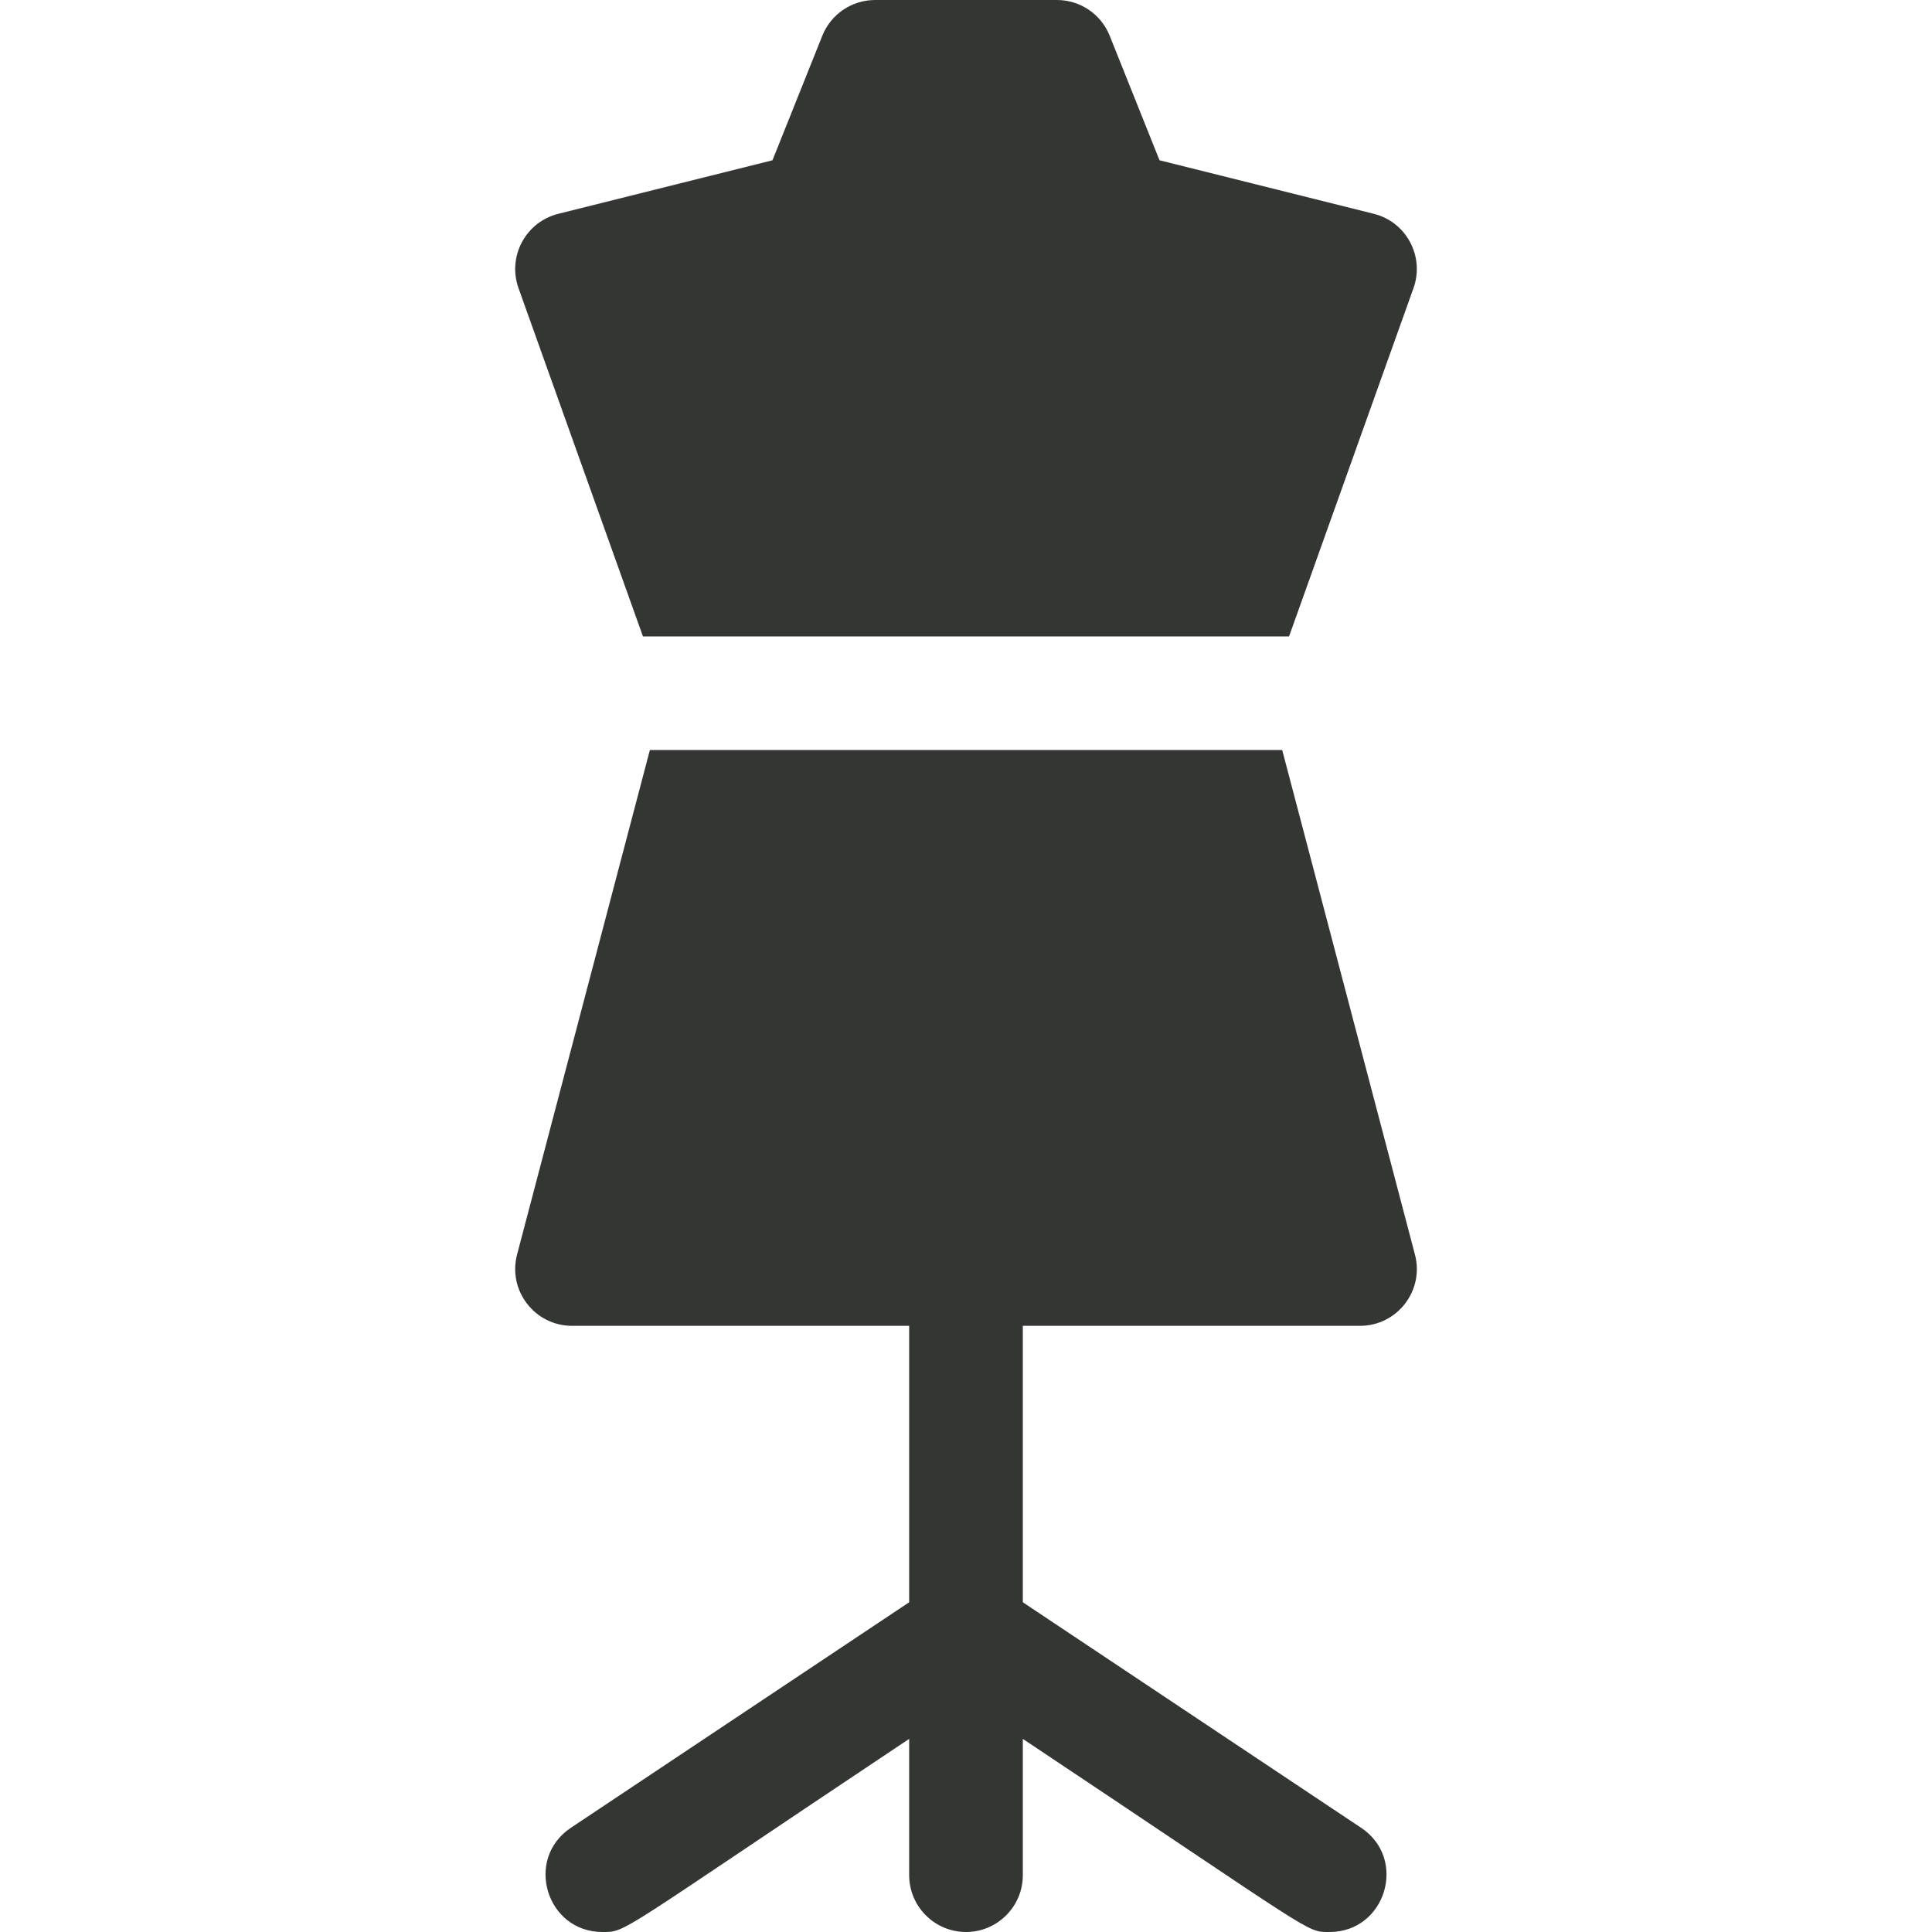
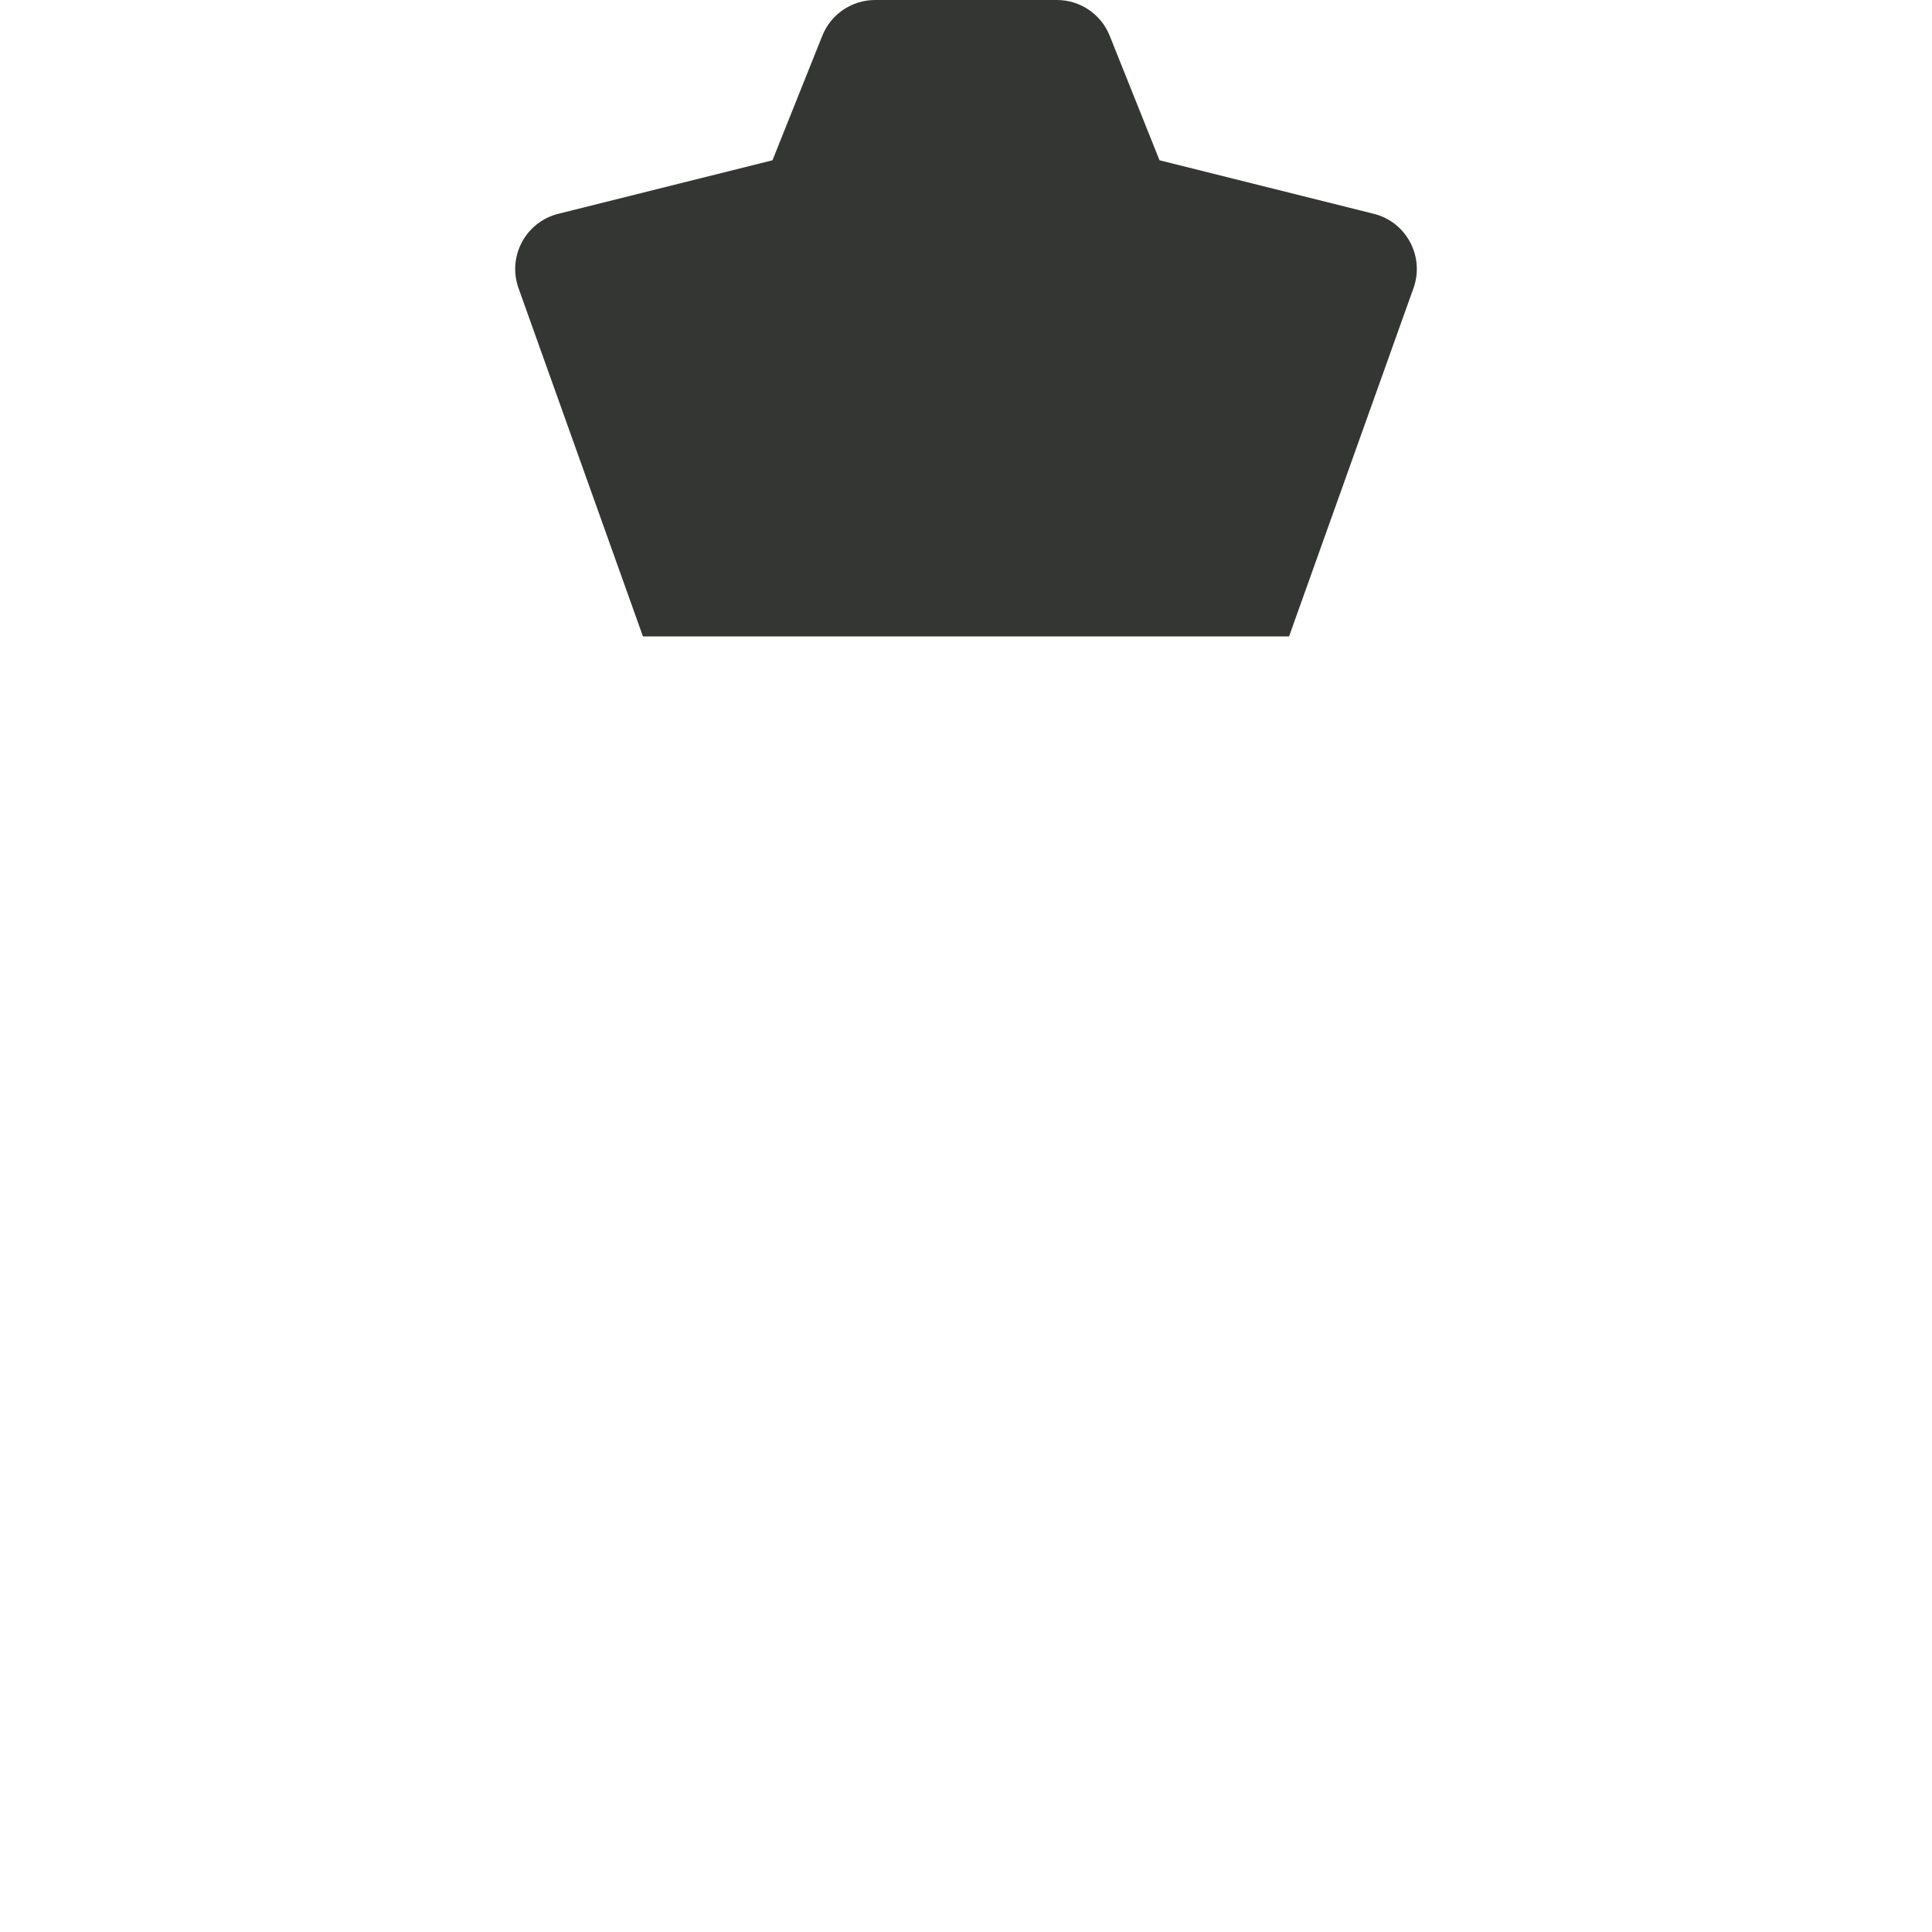
<svg xmlns="http://www.w3.org/2000/svg" fill="none" viewBox="0 0 24 24" height="24" width="24">
  <path fill="#343634" d="M7.987 7.906H16.013L17.559 3.579C17.699 3.187 17.471 2.757 17.066 2.656L14.404 1.991L13.785 0.444C13.678 0.176 13.418 0 13.13 0H10.871C10.582 0 10.322 0.176 10.215 0.444L9.596 1.991L6.935 2.656C6.531 2.757 6.301 3.185 6.441 3.579L7.987 7.906Z" />
-   <path fill="#343634" d="M17.577 15.585L15.928 9.317H8.073L6.423 15.585C6.306 16.032 6.644 16.47 7.106 16.47H11.294V19.904L7.091 22.706C6.511 23.093 6.787 24 7.483 24C7.787 24 7.632 24.043 11.294 21.601V23.294C11.294 23.683 11.611 24 12 24C12.39 24 12.706 23.683 12.706 23.294V21.601C16.382 24.051 16.219 24 16.517 24C17.213 24 17.49 23.093 16.909 22.706L12.706 19.904V16.47H16.894C17.357 16.47 17.695 16.032 17.577 15.585Z" />
</svg>